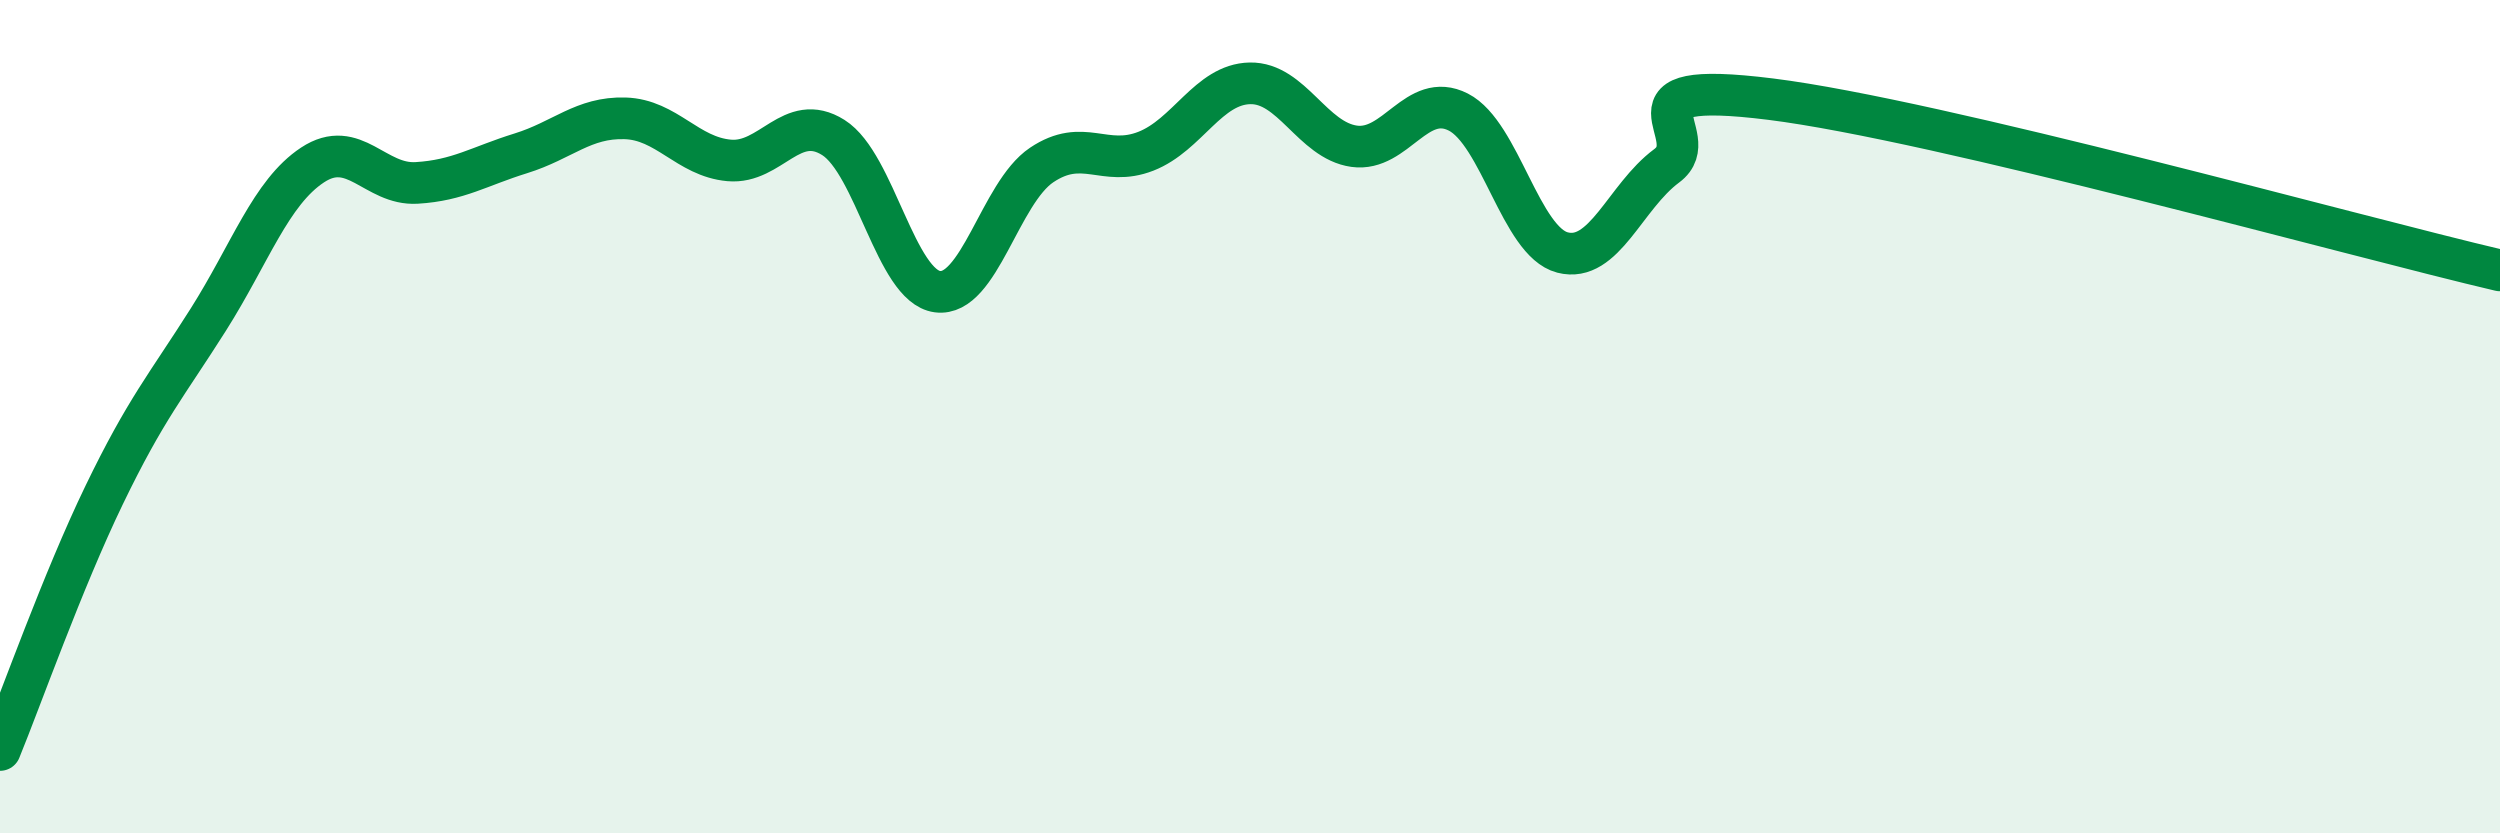
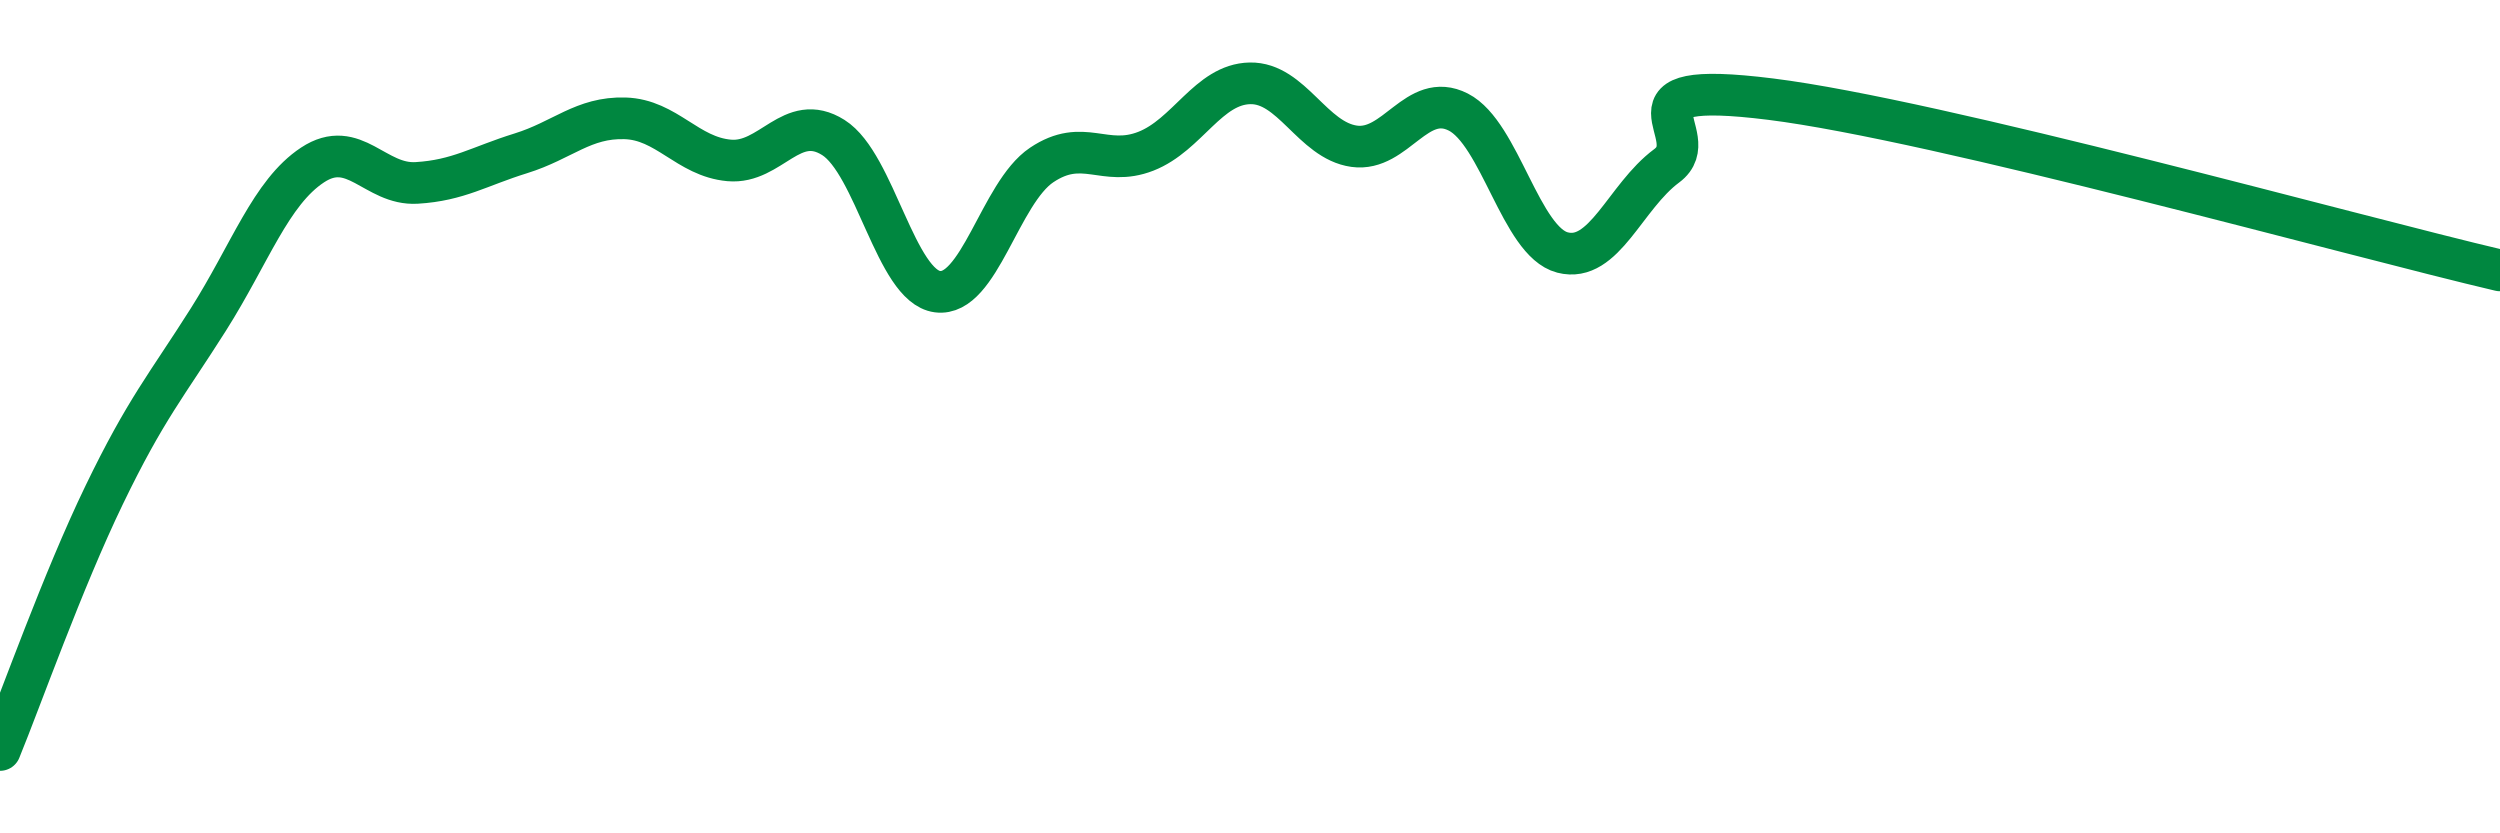
<svg xmlns="http://www.w3.org/2000/svg" width="60" height="20" viewBox="0 0 60 20">
-   <path d="M 0,18 C 0.5,16.78 1.5,13.95 2.5,11.88 C 3.5,9.81 4,9.25 5,7.67 C 6,6.09 6.5,4.62 7.5,3.96 C 8.5,3.3 9,4.45 10,4.39 C 11,4.33 11.5,3.99 12.5,3.68 C 13.5,3.37 14,2.81 15,2.84 C 16,2.87 16.5,3.76 17.5,3.85 C 18.5,3.94 19,2.67 20,3.3 C 21,3.93 21.5,6.87 22.5,7 C 23.5,7.13 24,4.63 25,3.96 C 26,3.29 26.5,4.02 27.5,3.63 C 28.5,3.24 29,2.02 30,2 C 31,1.98 31.5,3.37 32.5,3.51 C 33.5,3.65 34,2.18 35,2.69 C 36,3.2 36.5,5.8 37.5,6.06 C 38.5,6.32 39,4.72 40,3.98 C 41,3.24 38.5,1.88 42.5,2.38 C 46.5,2.88 56.5,5.67 60,6.49L60 20L0 20Z" fill="#008740" opacity="0.1" stroke-linecap="round" stroke-linejoin="round" />
  <path d="M 0,18 C 0.5,16.78 1.5,13.95 2.5,11.88 C 3.5,9.81 4,9.25 5,7.67 C 6,6.09 6.5,4.62 7.5,3.96 C 8.5,3.3 9,4.45 10,4.39 C 11,4.33 11.5,3.99 12.5,3.68 C 13.5,3.37 14,2.81 15,2.84 C 16,2.87 16.5,3.76 17.5,3.85 C 18.5,3.94 19,2.67 20,3.3 C 21,3.93 21.5,6.87 22.5,7 C 23.5,7.13 24,4.63 25,3.96 C 26,3.29 26.5,4.02 27.5,3.63 C 28.5,3.24 29,2.02 30,2 C 31,1.98 31.5,3.37 32.5,3.51 C 33.5,3.65 34,2.18 35,2.69 C 36,3.2 36.5,5.8 37.5,6.06 C 38.5,6.32 39,4.72 40,3.98 C 41,3.24 38.5,1.88 42.5,2.38 C 46.5,2.88 56.5,5.67 60,6.49" stroke="#008740" stroke-width="1" fill="none" stroke-linecap="round" stroke-linejoin="round" />
</svg>